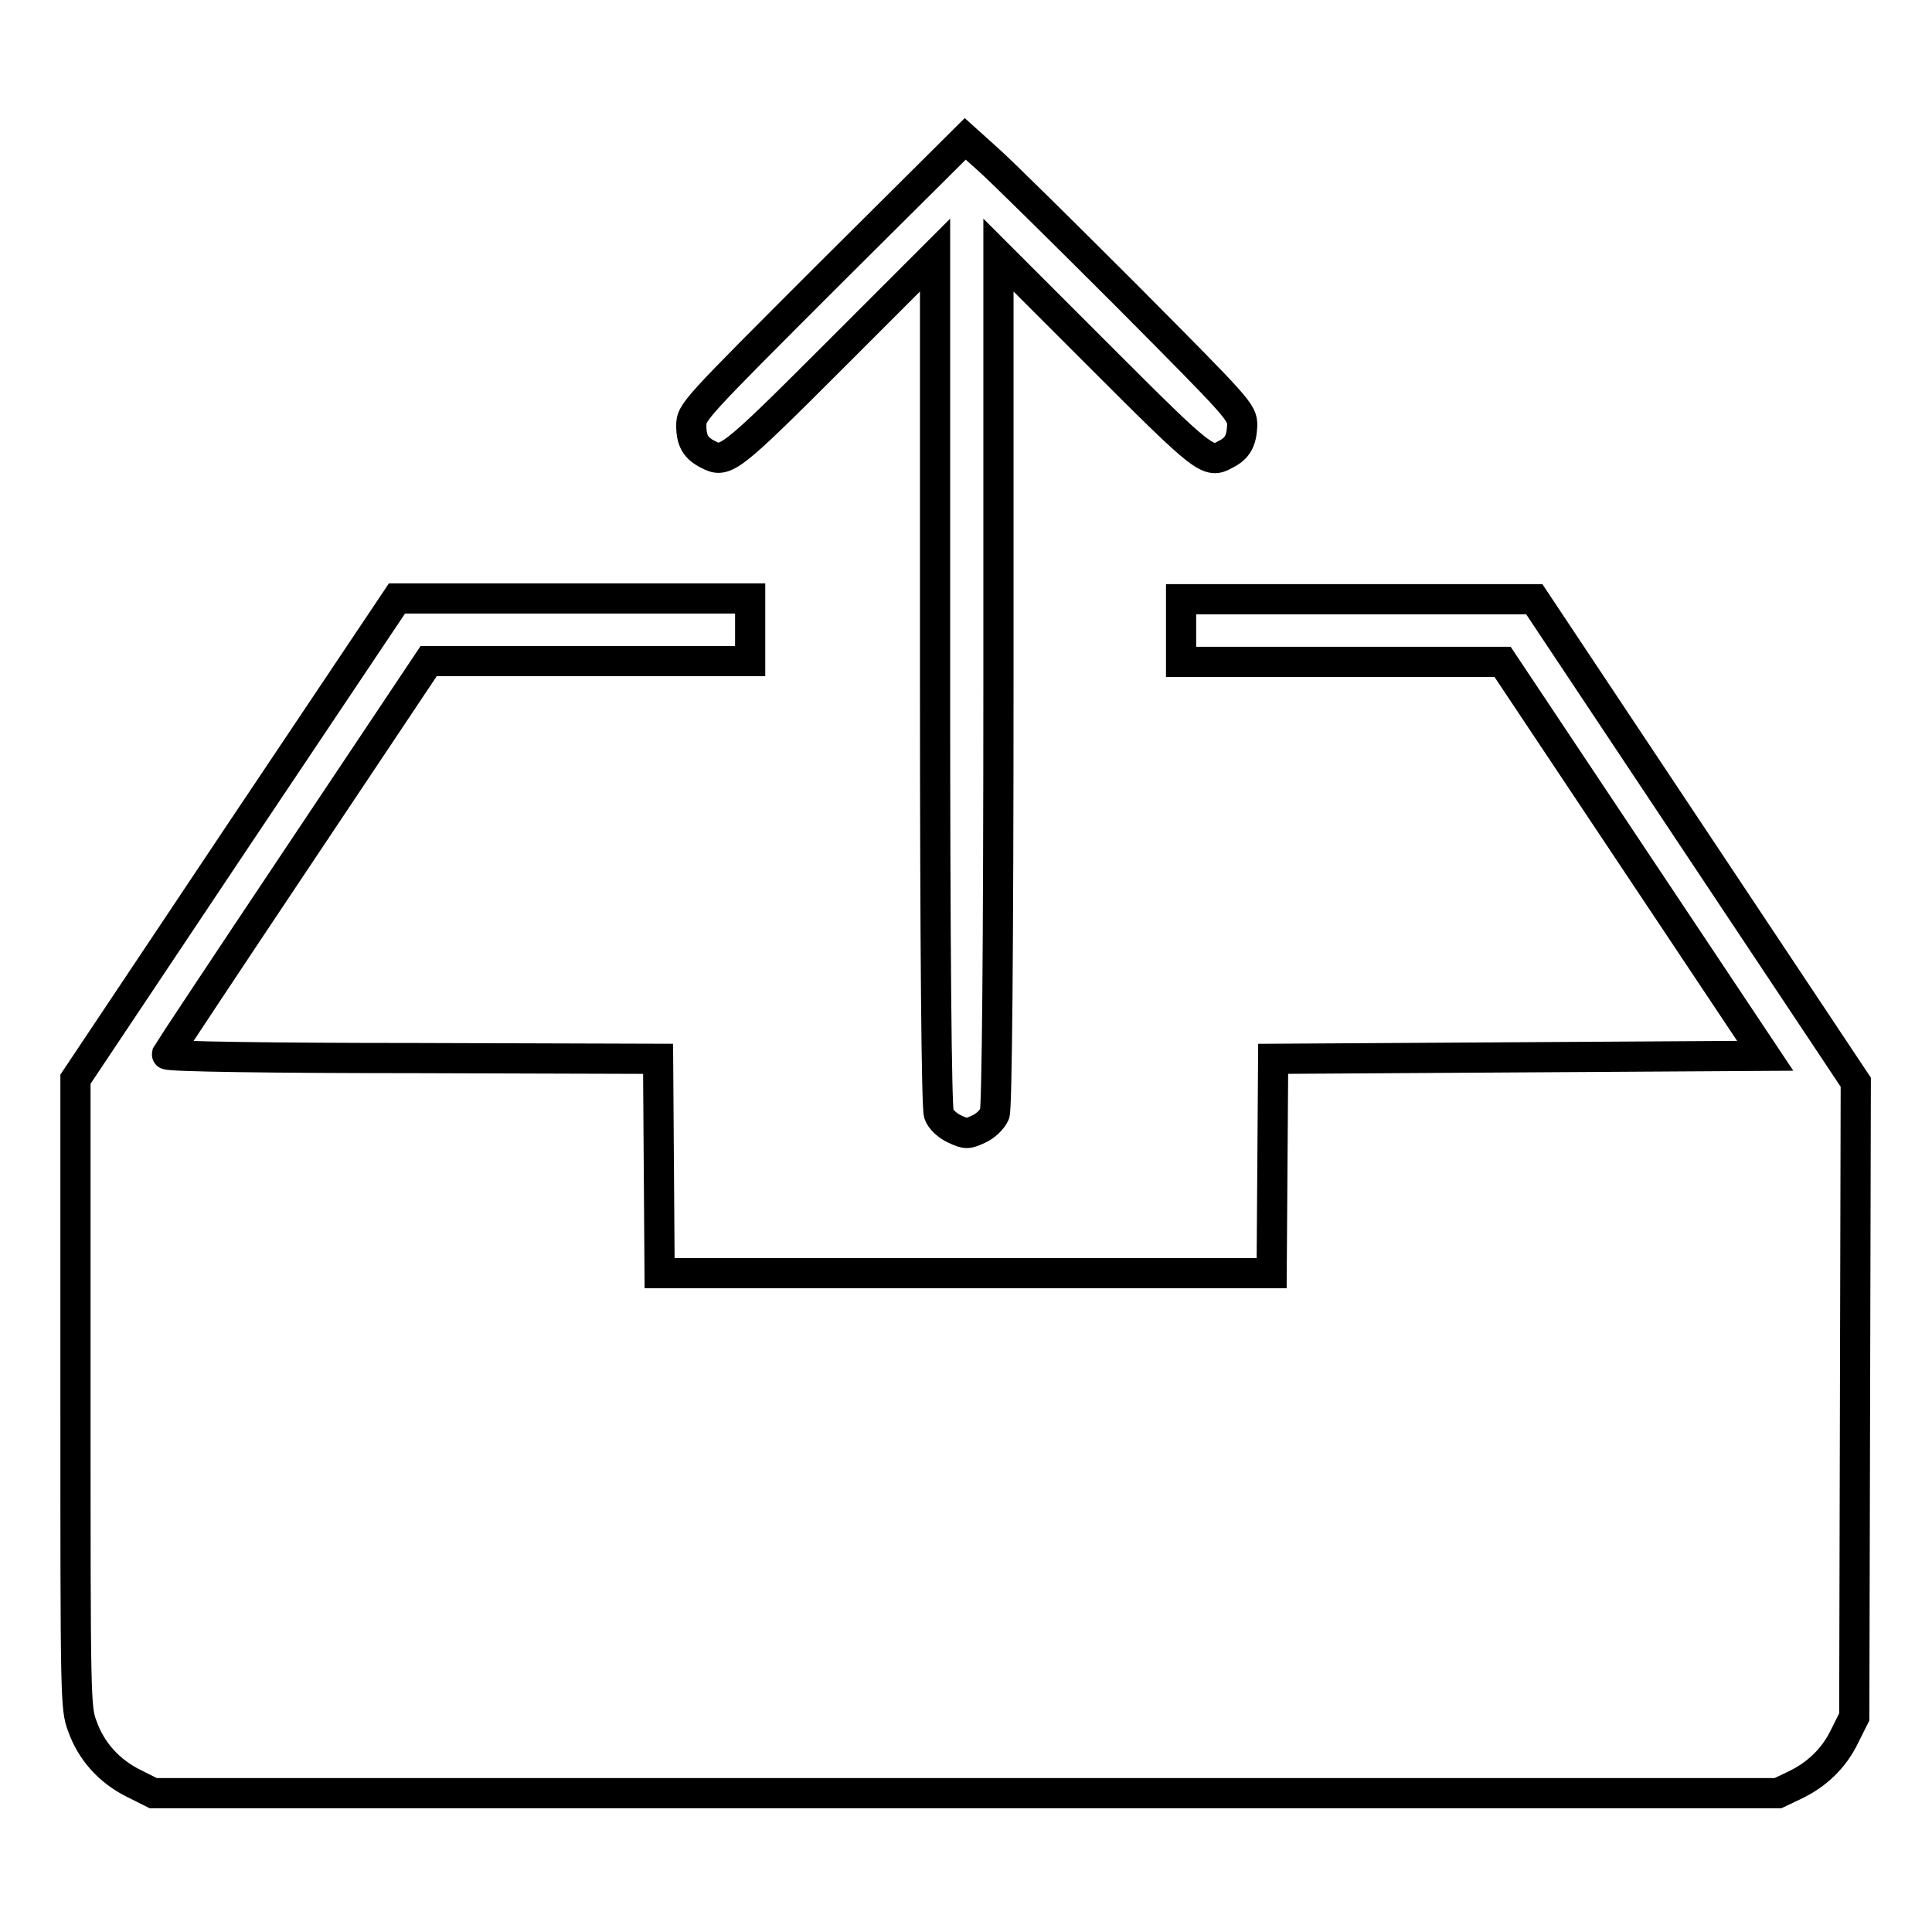
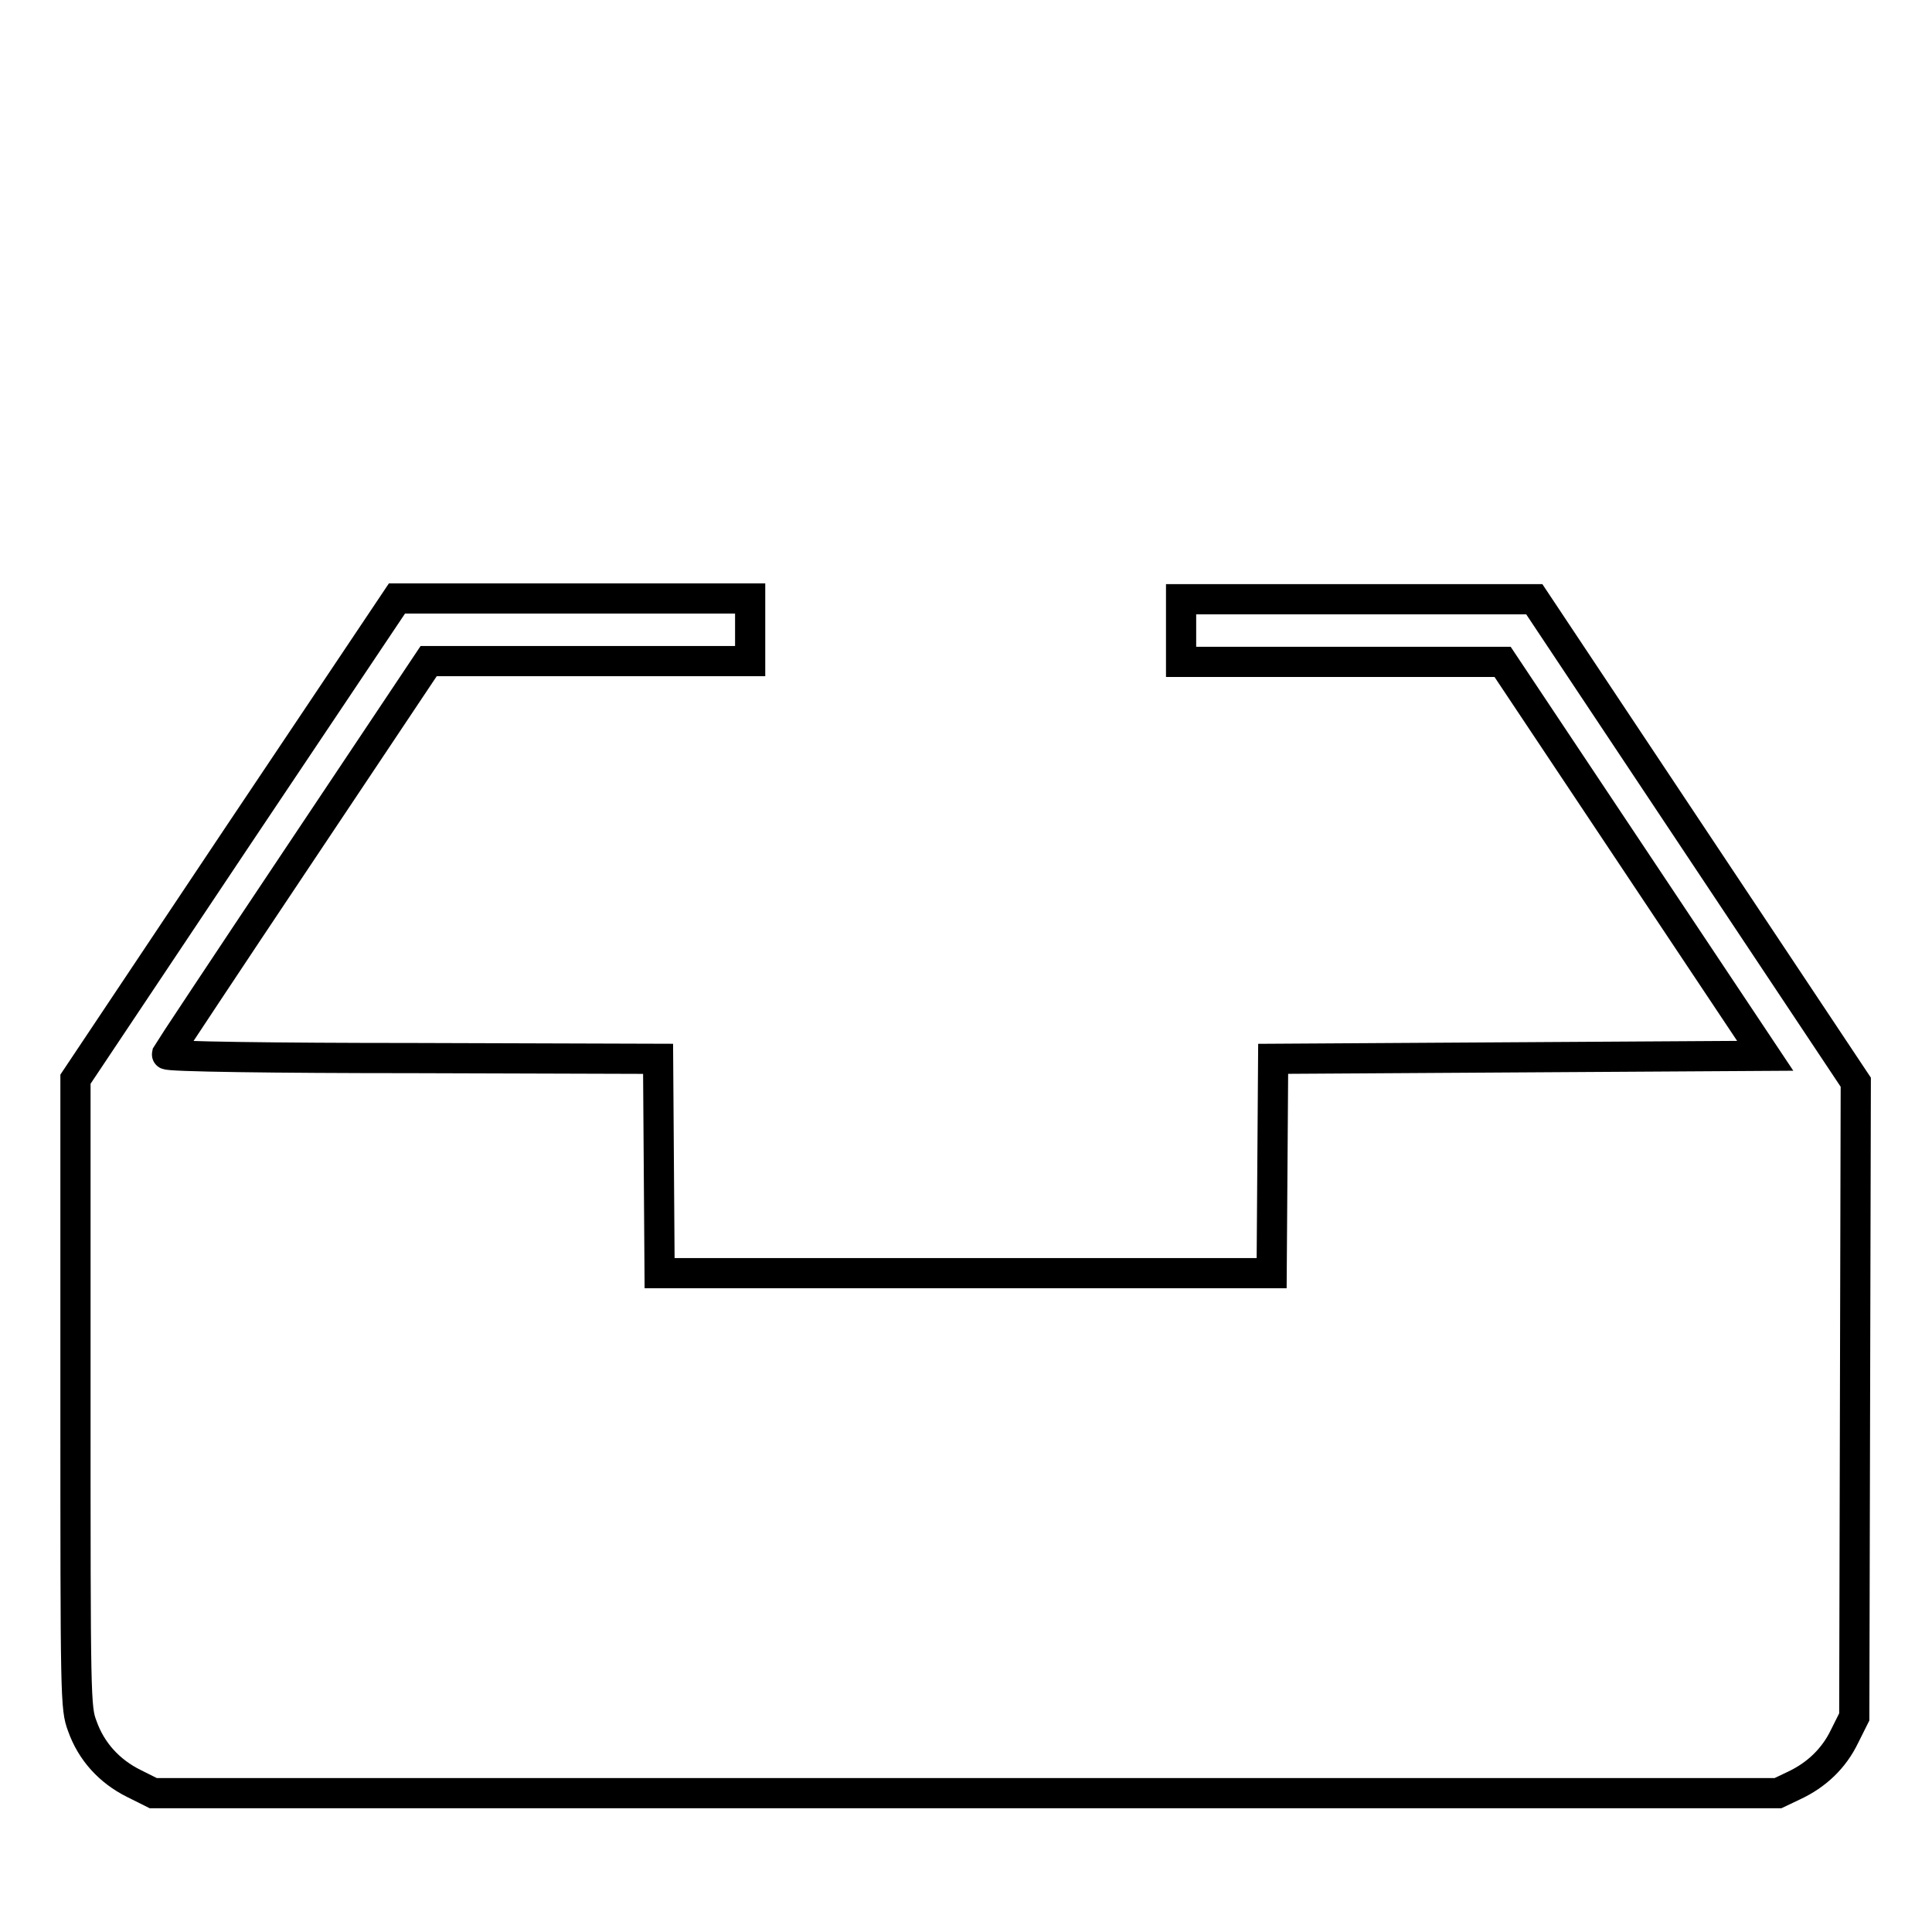
<svg xmlns="http://www.w3.org/2000/svg" version="1.1" x="0px" y="0px" viewBox="0 0 256 256" enable-background="new 0 0 256 256" xml:space="preserve">
  <g>
    <g>
      <g>
-         <path stroke-width="4" fill-opacity="0" stroke="#000000" d="M109.7,36.5C91.9,54.3,91.6,54.6,91.6,56.4c0,2,0.6,3,2.2,3.8c2.3,1.2,2.7,1,16.6-12.9l13.5-13.5v56.3c0,35.5,0.2,56.7,0.5,57.5c0.2,0.7,1.2,1.6,2.1,2c1.5,0.7,1.7,0.7,3.2,0c0.9-0.4,1.8-1.3,2.1-2c0.3-0.7,0.5-21.9,0.5-57.5V33.8l13.5,13.5c13.9,13.9,14.3,14.2,16.6,12.9c1.6-0.8,2.1-1.8,2.2-3.8c0-1.8-0.3-2.1-15.3-17.2c-8.4-8.4-16.7-16.6-18.4-18.1l-3-2.7L109.7,36.5z" />
        <path stroke-width="4" fill-opacity="0" stroke="#000000" d="M31.3,111.1L10,143v41.6c0,40.6,0,41.7,0.9,44.1c1.2,3.4,3.6,6,6.8,7.6l2.6,1.3H128h107.6l2.1-1c3-1.4,5.3-3.6,6.7-6.5l1.3-2.6l0.1-42.1l0.1-42l-21.3-32l-21.3-32l-23.4,0h-23.4v4.2v4.1h21.3l21.3,0l17.4,26.1l17.4,26.1l-32.6,0.2l-32.6,0.2l-0.1,14.2l-0.1,14.2H128H87.4l-0.1-14.2l-0.1-14.2l-32.6-0.1c-18,0-32.6-0.2-32.5-0.5c0.1-0.2,7.9-12,17.4-26.2l17.3-25.9l21.3,0h21.3v-4.1v-4.2H76H52.6L31.3,111.1z" />
      </g>
    </g>
  </g>
</svg>